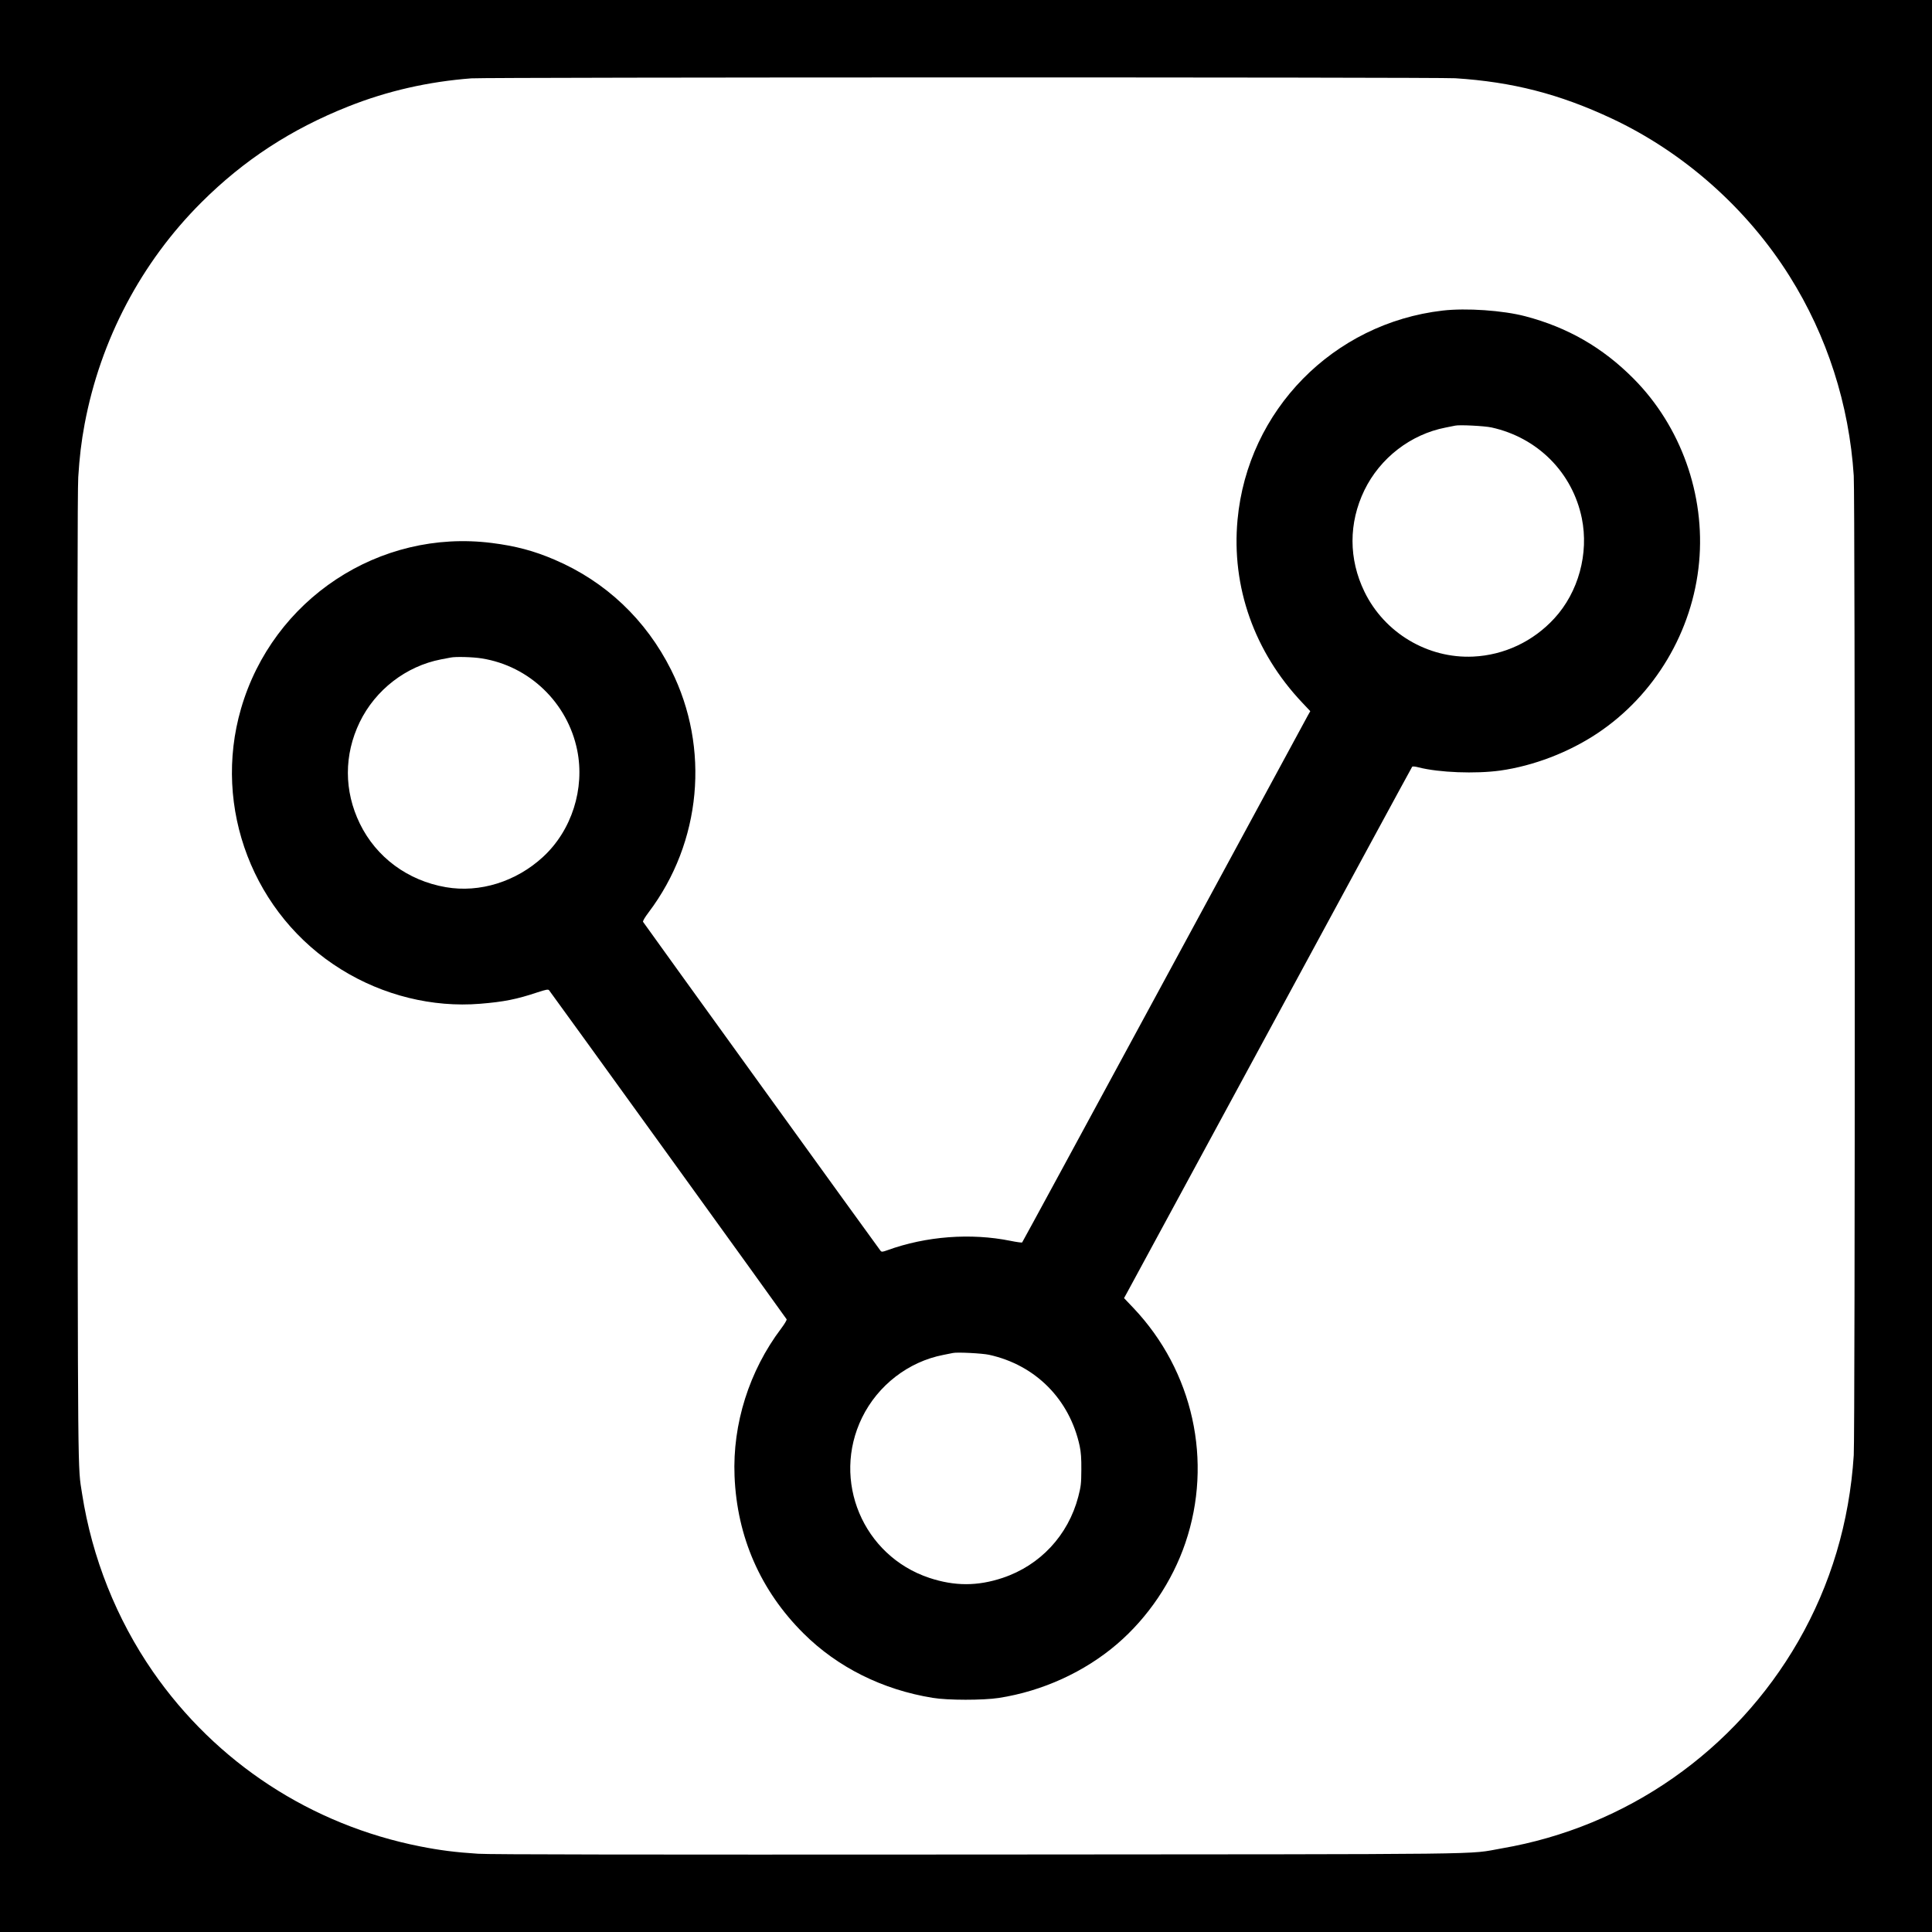
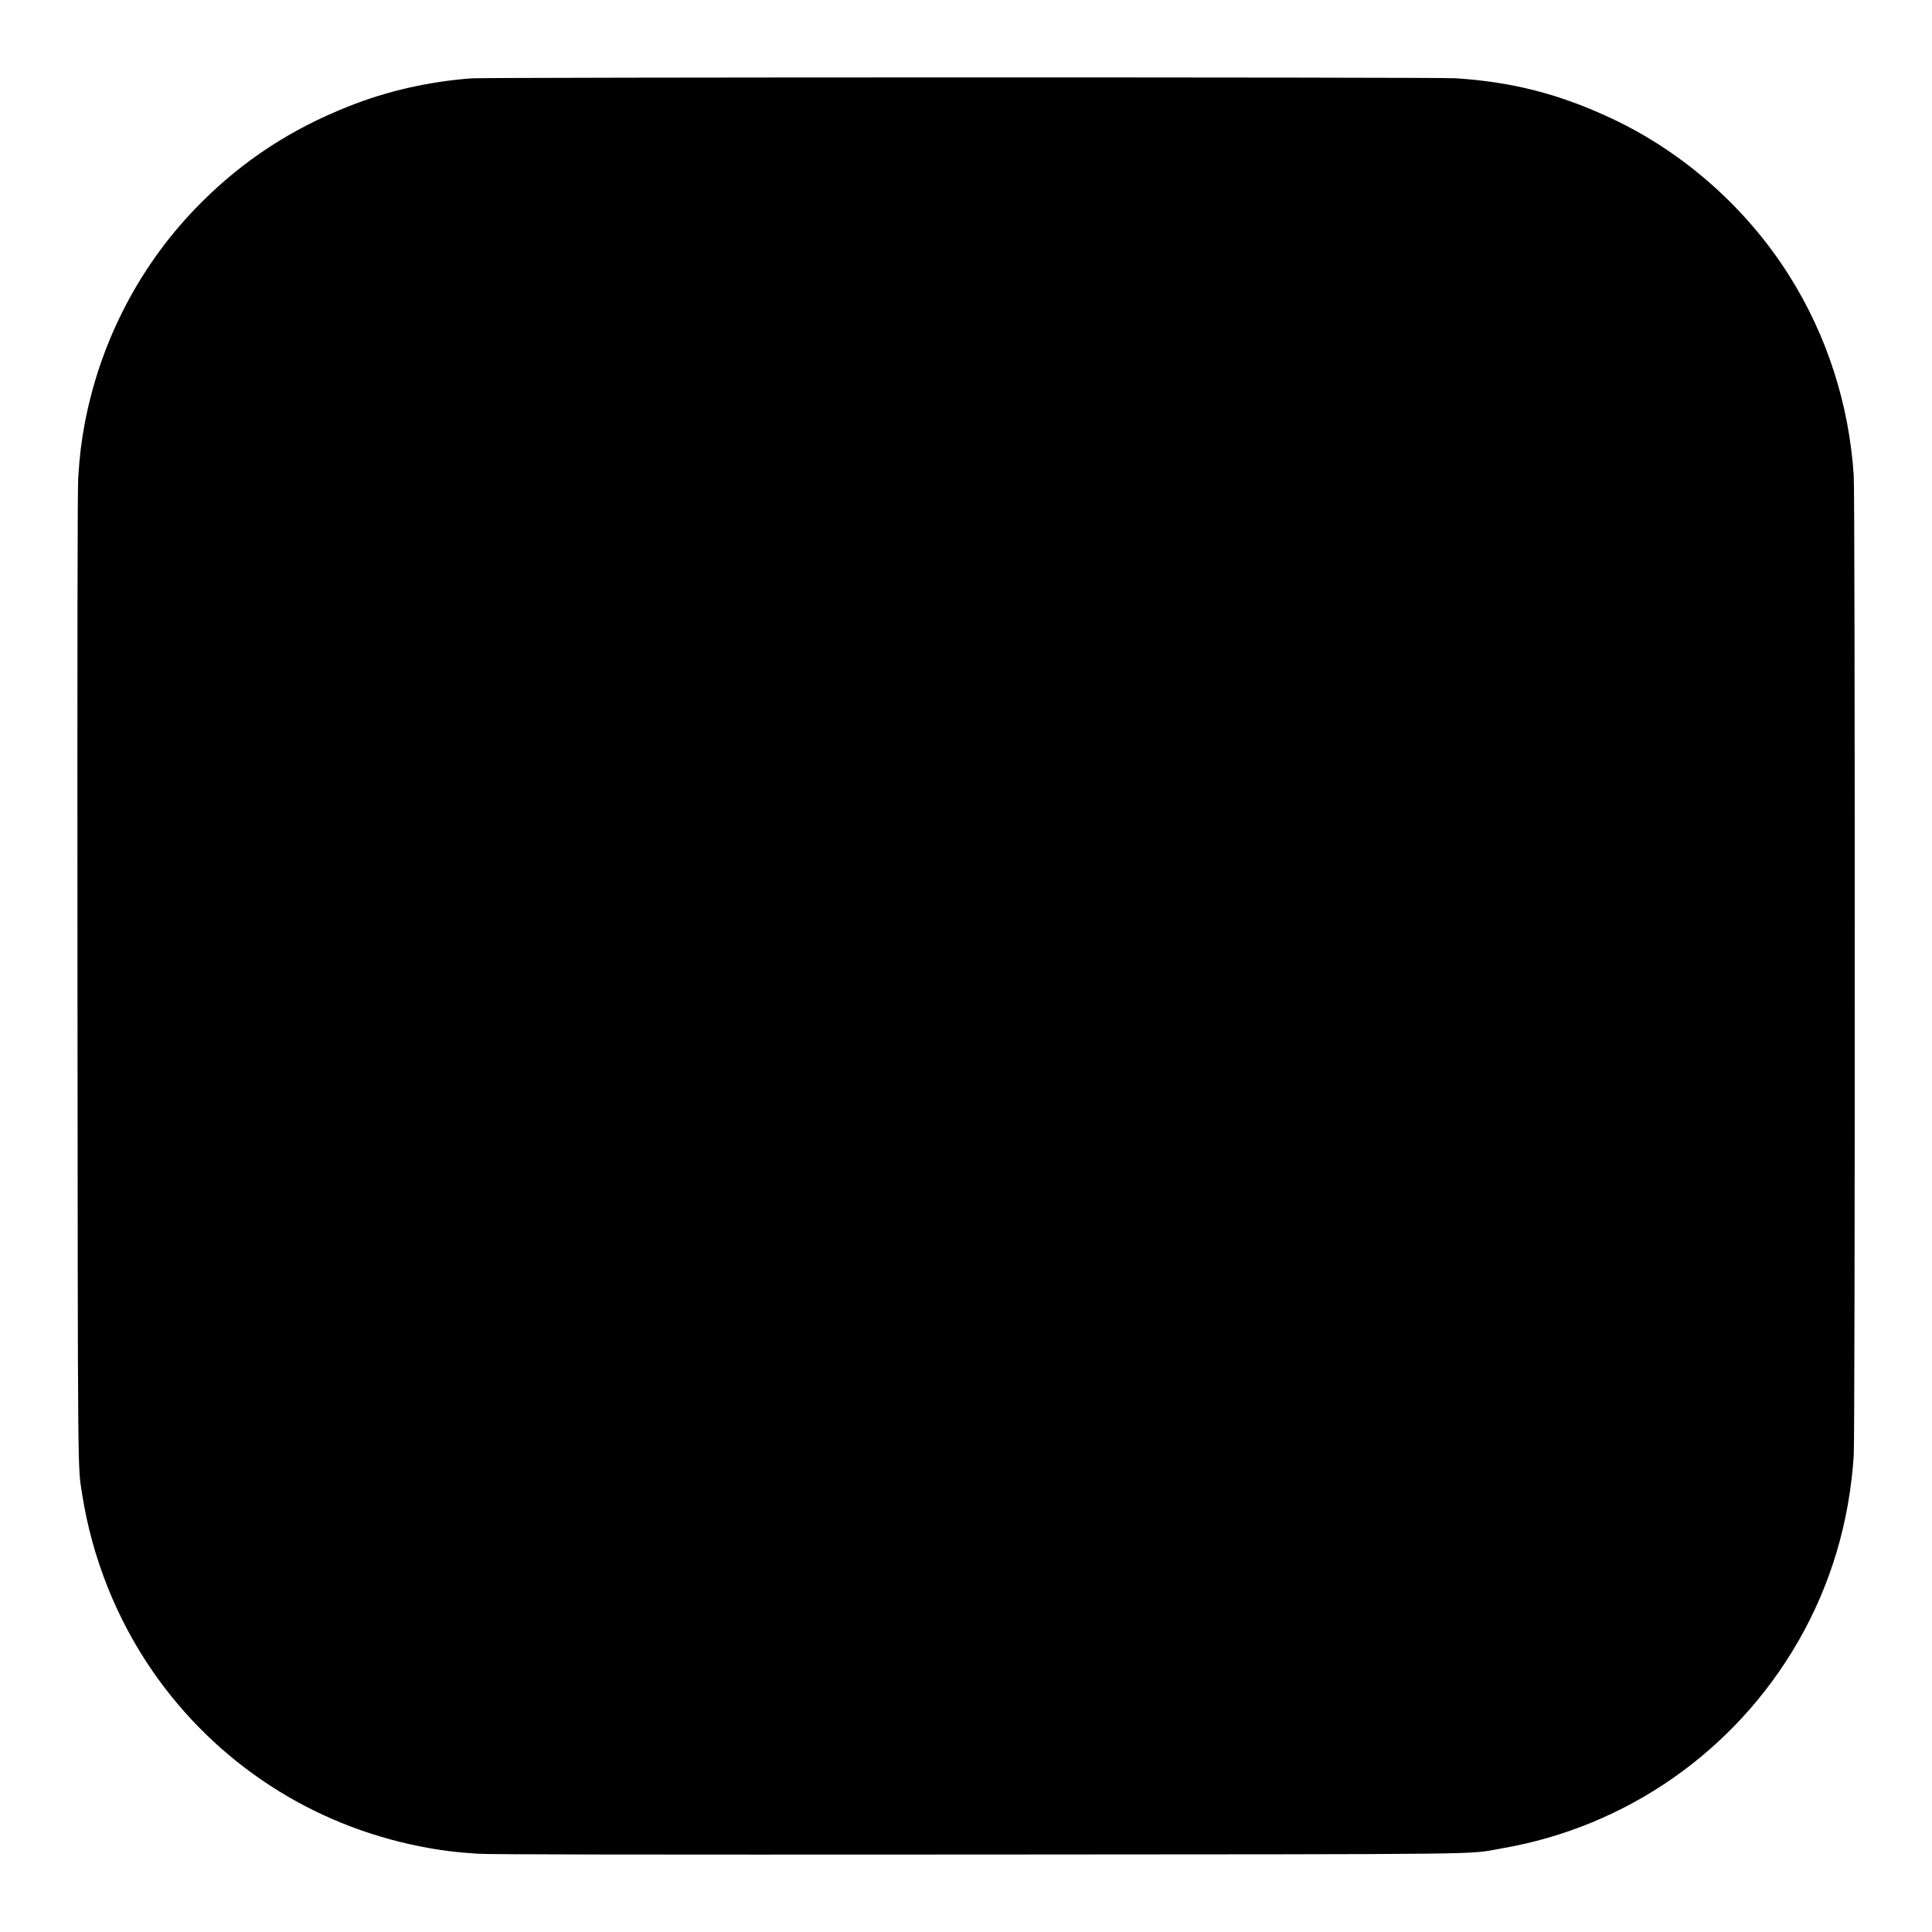
<svg xmlns="http://www.w3.org/2000/svg" version="1.0" width="2000pt" height="2000pt" viewBox="0 0 2000 2000" preserveAspectRatio="xMidYMid meet">
  <g transform="translate(0,2000) scale(0.1,-0.1)" fill="#000000" stroke="none">
-     <path d="M0 10000 l0 -10000 10000 0 10000 0 0 10000 0 10000 -10000 0 -10000 0 0 -10000z m15065 9190 c591 -38 1076 -162 1620 -417 746 -350 1401 -931 1841 -1633 388 -618 616 -1327 664 -2065 14 -221 14 -9919 0 -10140 -45 -694 -238 -1340 -574 -1925 -655 -1138 -1777 -1922 -3068 -2144 -379 -66 88 -60 -5433 -64 -3547 -2 -5048 0 -5165 8 -234 15 -398 36 -600 76 -1129 223 -2113 866 -2767 1809 -377 545 -630 1179 -733 1840 -46 301 -44 -19 -48 5345 -2 3530 0 5057 8 5180 13 209 32 368 66 550 164 873 586 1674 1209 2295 440 439 931 759 1521 993 405 161 829 257 1274 291 168 12 9986 13 10185 1z" />
-     <path d="M14935 16785 c-1134 -131 -2019 -1033 -2124 -2165 -65 -695 174 -1370 670 -1894 l83 -88 -26 -46 c-14 -26 -684 -1262 -1488 -2747 -804 -1485 -1465 -2703 -1469 -2707 -3 -3 -58 4 -121 17 -410 83 -874 48 -1273 -97 -50 -18 -60 -19 -71 -7 -13 14 -2445 3383 -2459 3406 -5 7 19 48 58 99 547 725 637 1700 233 2508 -261 521 -678 916 -1207 1142 -214 92 -403 142 -649 173 -1166 148 -2268 -581 -2597 -1715 -298 -1026 129 -2138 1038 -2700 433 -269 945 -395 1437 -355 246 20 377 46 593 118 91 30 111 33 121 22 13 -14 2446 -3383 2459 -3406 4 -6 -20 -47 -56 -95 -331 -438 -505 -989 -483 -1528 25 -630 269 -1187 715 -1630 352 -350 817 -582 1336 -666 154 -26 523 -26 685 -1 451 70 887 269 1225 559 319 274 570 646 706 1046 287 844 81 1778 -537 2431 l-98 103 26 47 c14 25 684 1261 1488 2746 804 1485 1465 2704 1469 2708 5 5 35 2 67 -7 213 -54 587 -68 844 -33 345 49 707 187 1005 385 594 395 988 1056 1054 1772 65 698 -189 1408 -679 1901 -320 322 -682 530 -1120 645 -232 61 -612 87 -855 59z m505 -1210 c478 -105 838 -467 935 -940 74 -365 -35 -765 -284 -1036 -219 -239 -520 -381 -841 -396 -470 -22 -918 245 -1125 671 -165 339 -165 712 -1 1051 163 335 480 579 841 649 44 8 89 17 100 20 41 10 303 -3 375 -19z m-10452 -2391 c491 -78 887 -458 987 -949 81 -399 -56 -831 -353 -1105 -278 -257 -656 -375 -1007 -314 -394 68 -720 309 -890 658 -165 339 -165 712 -1 1051 163 335 480 579 841 649 44 8 89 17 100 19 49 11 234 6 323 -9z m5252 -7209 c481 -106 833 -462 937 -945 13 -64 18 -125 17 -245 -1 -145 -4 -171 -32 -280 -105 -399 -394 -709 -782 -839 -261 -87 -497 -87 -760 0 -687 229 -1014 1008 -696 1659 164 335 480 579 841 649 44 8 89 17 100 20 41 10 303 -3 375 -19z" />
+     <path d="M0 10000 z m15065 9190 c591 -38 1076 -162 1620 -417 746 -350 1401 -931 1841 -1633 388 -618 616 -1327 664 -2065 14 -221 14 -9919 0 -10140 -45 -694 -238 -1340 -574 -1925 -655 -1138 -1777 -1922 -3068 -2144 -379 -66 88 -60 -5433 -64 -3547 -2 -5048 0 -5165 8 -234 15 -398 36 -600 76 -1129 223 -2113 866 -2767 1809 -377 545 -630 1179 -733 1840 -46 301 -44 -19 -48 5345 -2 3530 0 5057 8 5180 13 209 32 368 66 550 164 873 586 1674 1209 2295 440 439 931 759 1521 993 405 161 829 257 1274 291 168 12 9986 13 10185 1z" />
  </g>
</svg>